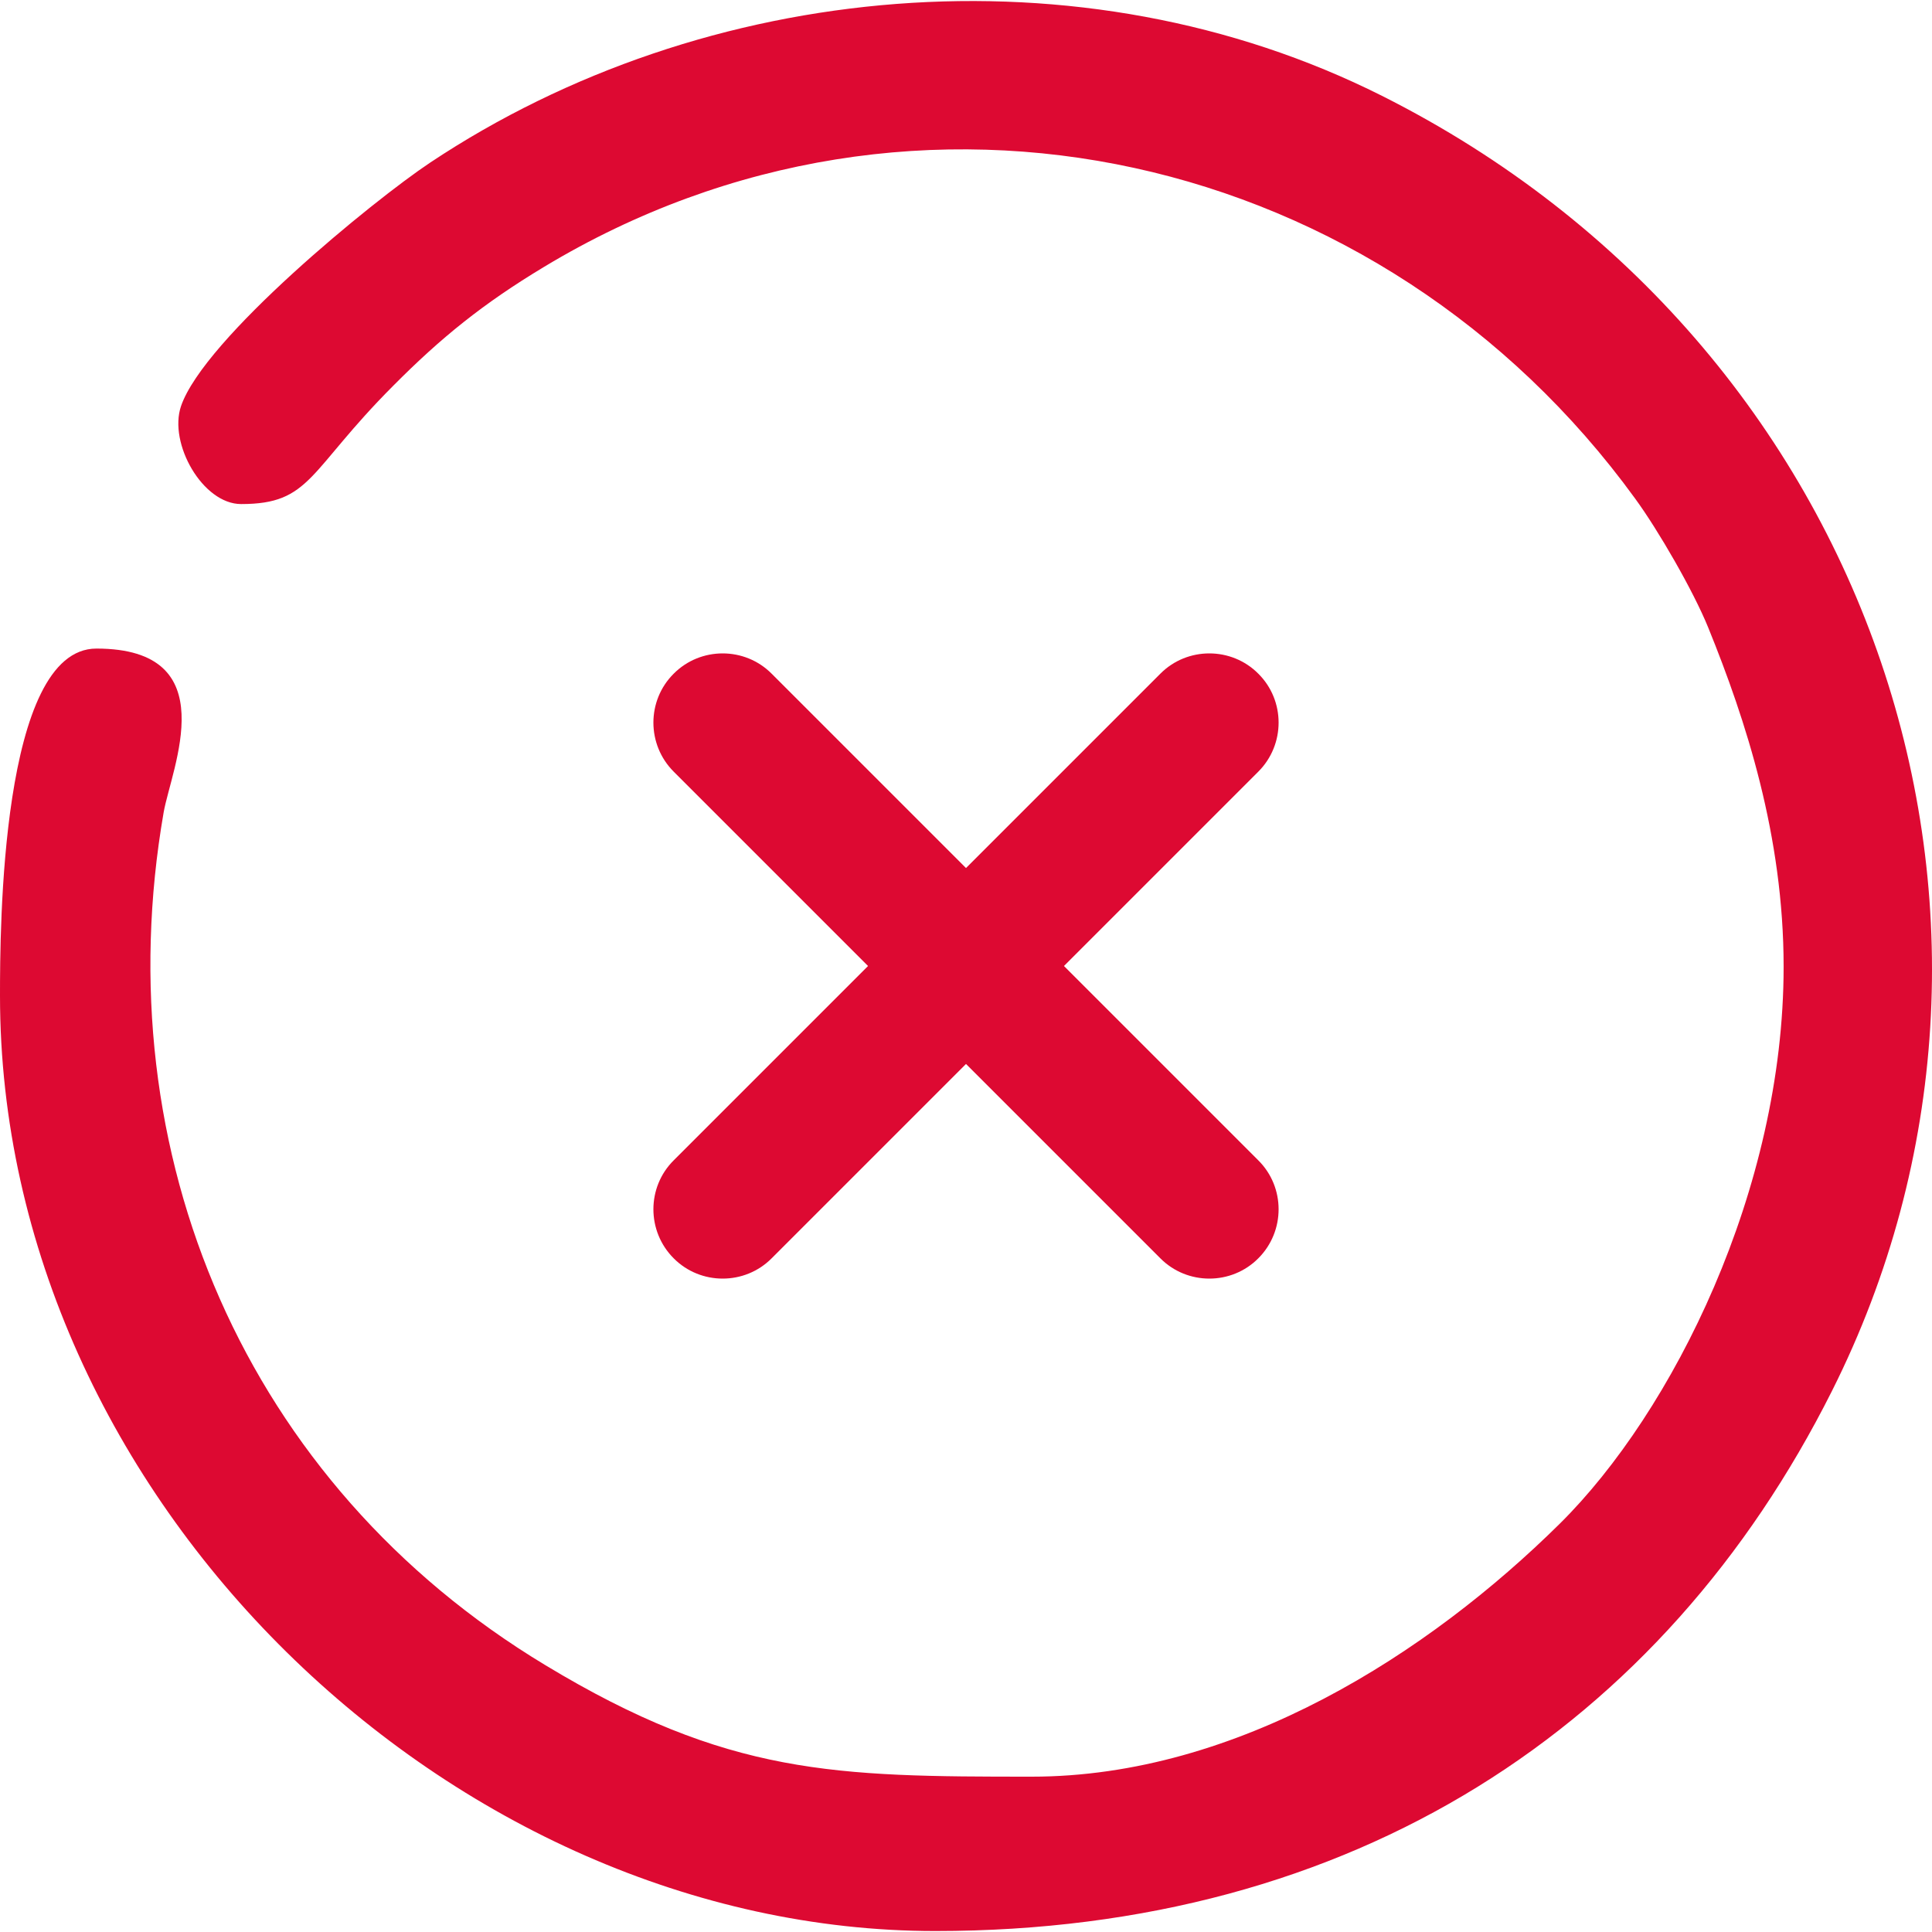
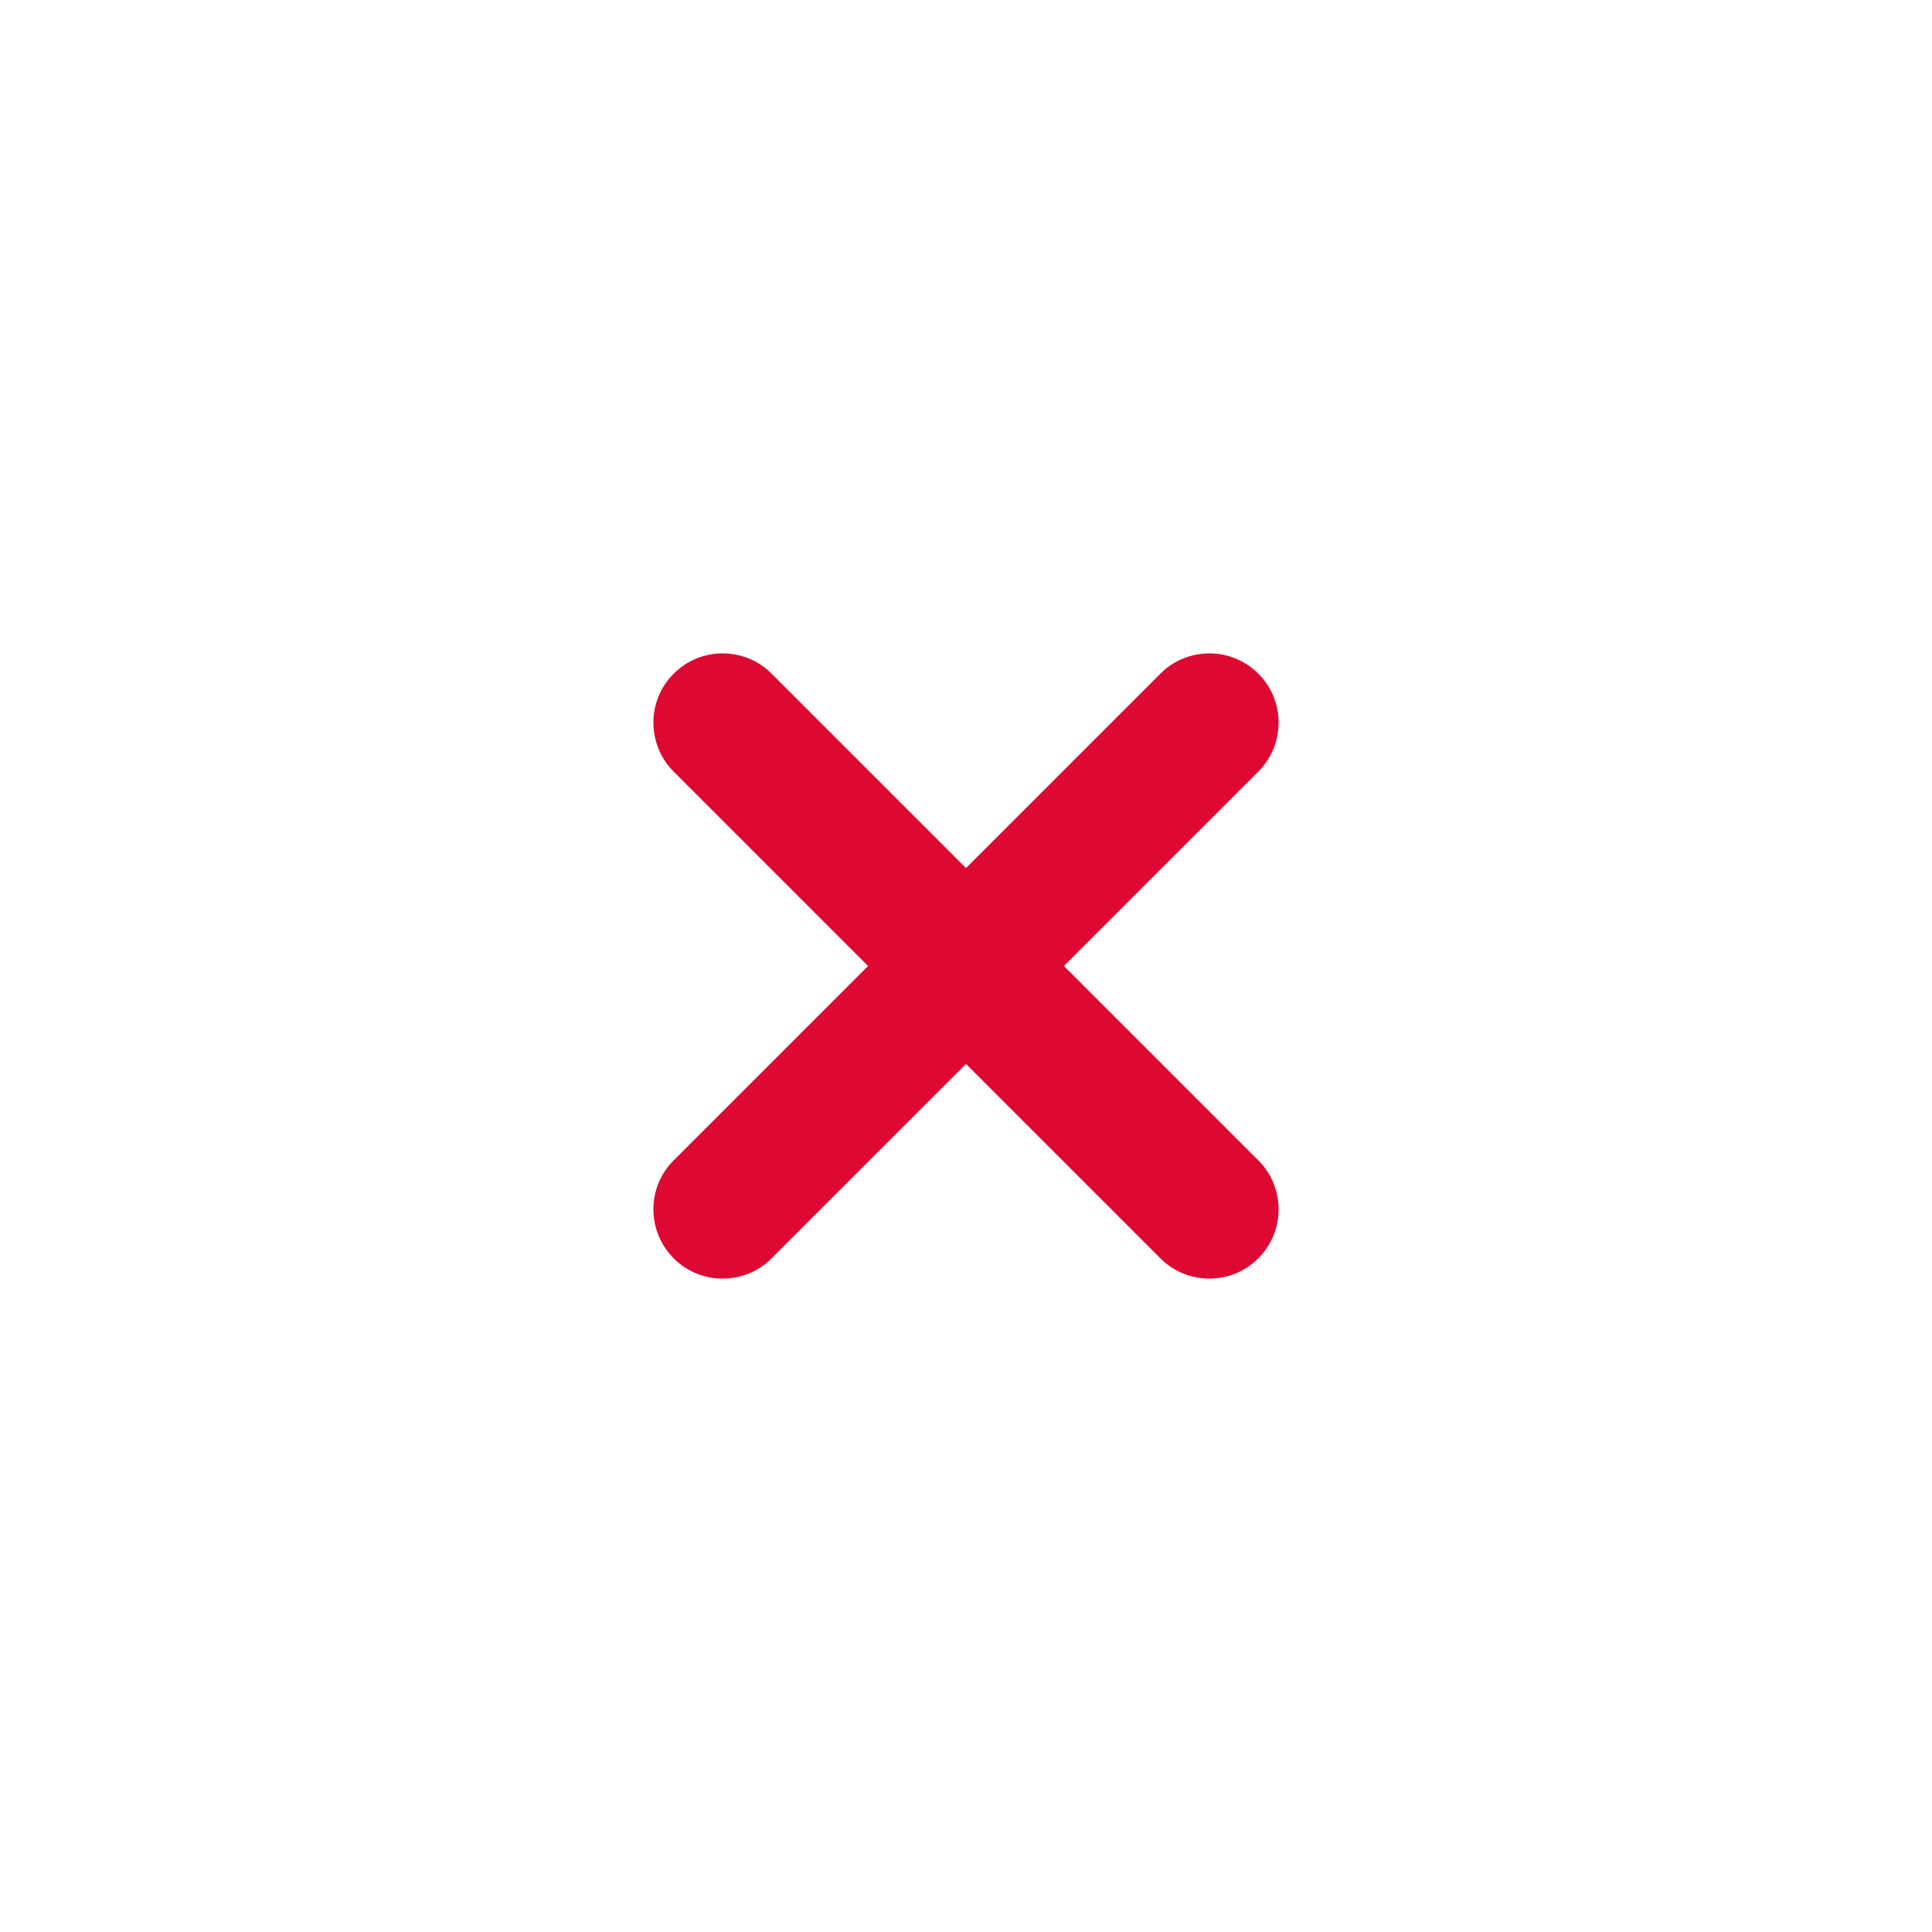
<svg xmlns="http://www.w3.org/2000/svg" xml:space="preserve" width="100px" height="100px" style="shape-rendering:geometricPrecision; text-rendering:geometricPrecision; image-rendering:optimizeQuality; fill-rule:evenodd; clip-rule:evenodd" viewBox="0 0 100 99.9">
  <defs>
    <style type="text/css">  .fil0 {fill:#DD0932}  </style>
  </defs>
  <g id="Layer_x0020_1">
-     <path class="fil0" d="M12.48 26.04c3.63,0 3.46,-1.7 7.86,-6.11 2.48,-2.5 4.67,-4.27 7.81,-6.16 19.27,-11.63 43.39,-6.04 56.48,11.98 1.2,1.64 3.02,4.79 3.79,6.69 1.94,4.78 3.9,10.77 3.9,17.55 0,11.52 -5.73,23.03 -11.59,28.83 -6.78,6.7 -16.68,13.09 -27.33,13.09 -10.16,0 -15.72,-0.06 -25.17,-5.77 -15.53,-9.36 -22.82,-26.49 -19.76,-44.14 0.4,-2.28 3.23,-8.48 -3.48,-8.48 -4.96,0 -4.99,14.55 -4.99,17.97 0,26.04 23.41,48.41 48.41,48.41 21.68,0 37.69,-10.58 46.41,-27.95 12.11,-24.11 2.44,-54.11 -23.29,-67.04 -15.56,-7.82 -35.03,-6.02 -49.27,3.46 -2.97,1.98 -11.7,9.12 -12.89,12.6 -0.66,1.93 1.12,5.07 3.11,5.07z" />
-     <path class="fil0" d="M34.87 34.82l0 0c1.39,-1.4 3.68,-1.4 5.07,0l25.19 25.19c1.4,1.39 1.4,3.67 0,5.07l0 0c-1.39,1.4 -3.68,1.4 -5.07,0l-25.19 -25.19c-1.4,-1.4 -1.4,-3.68 0,-5.07z" />
+     <path class="fil0" d="M34.87 34.82c1.39,-1.4 3.68,-1.4 5.07,0l25.19 25.19c1.4,1.39 1.4,3.67 0,5.07l0 0c-1.39,1.4 -3.68,1.4 -5.07,0l-25.19 -25.19c-1.4,-1.4 -1.4,-3.68 0,-5.07z" />
    <path class="fil0" d="M65.13 34.82l0 0c-1.39,-1.4 -3.68,-1.4 -5.07,0l-25.19 25.19c-1.4,1.39 -1.4,3.67 0,5.07l0 0c1.39,1.4 3.68,1.4 5.07,0l25.19 -25.19c1.4,-1.4 1.4,-3.68 0,-5.07z" />
  </g>
</svg>